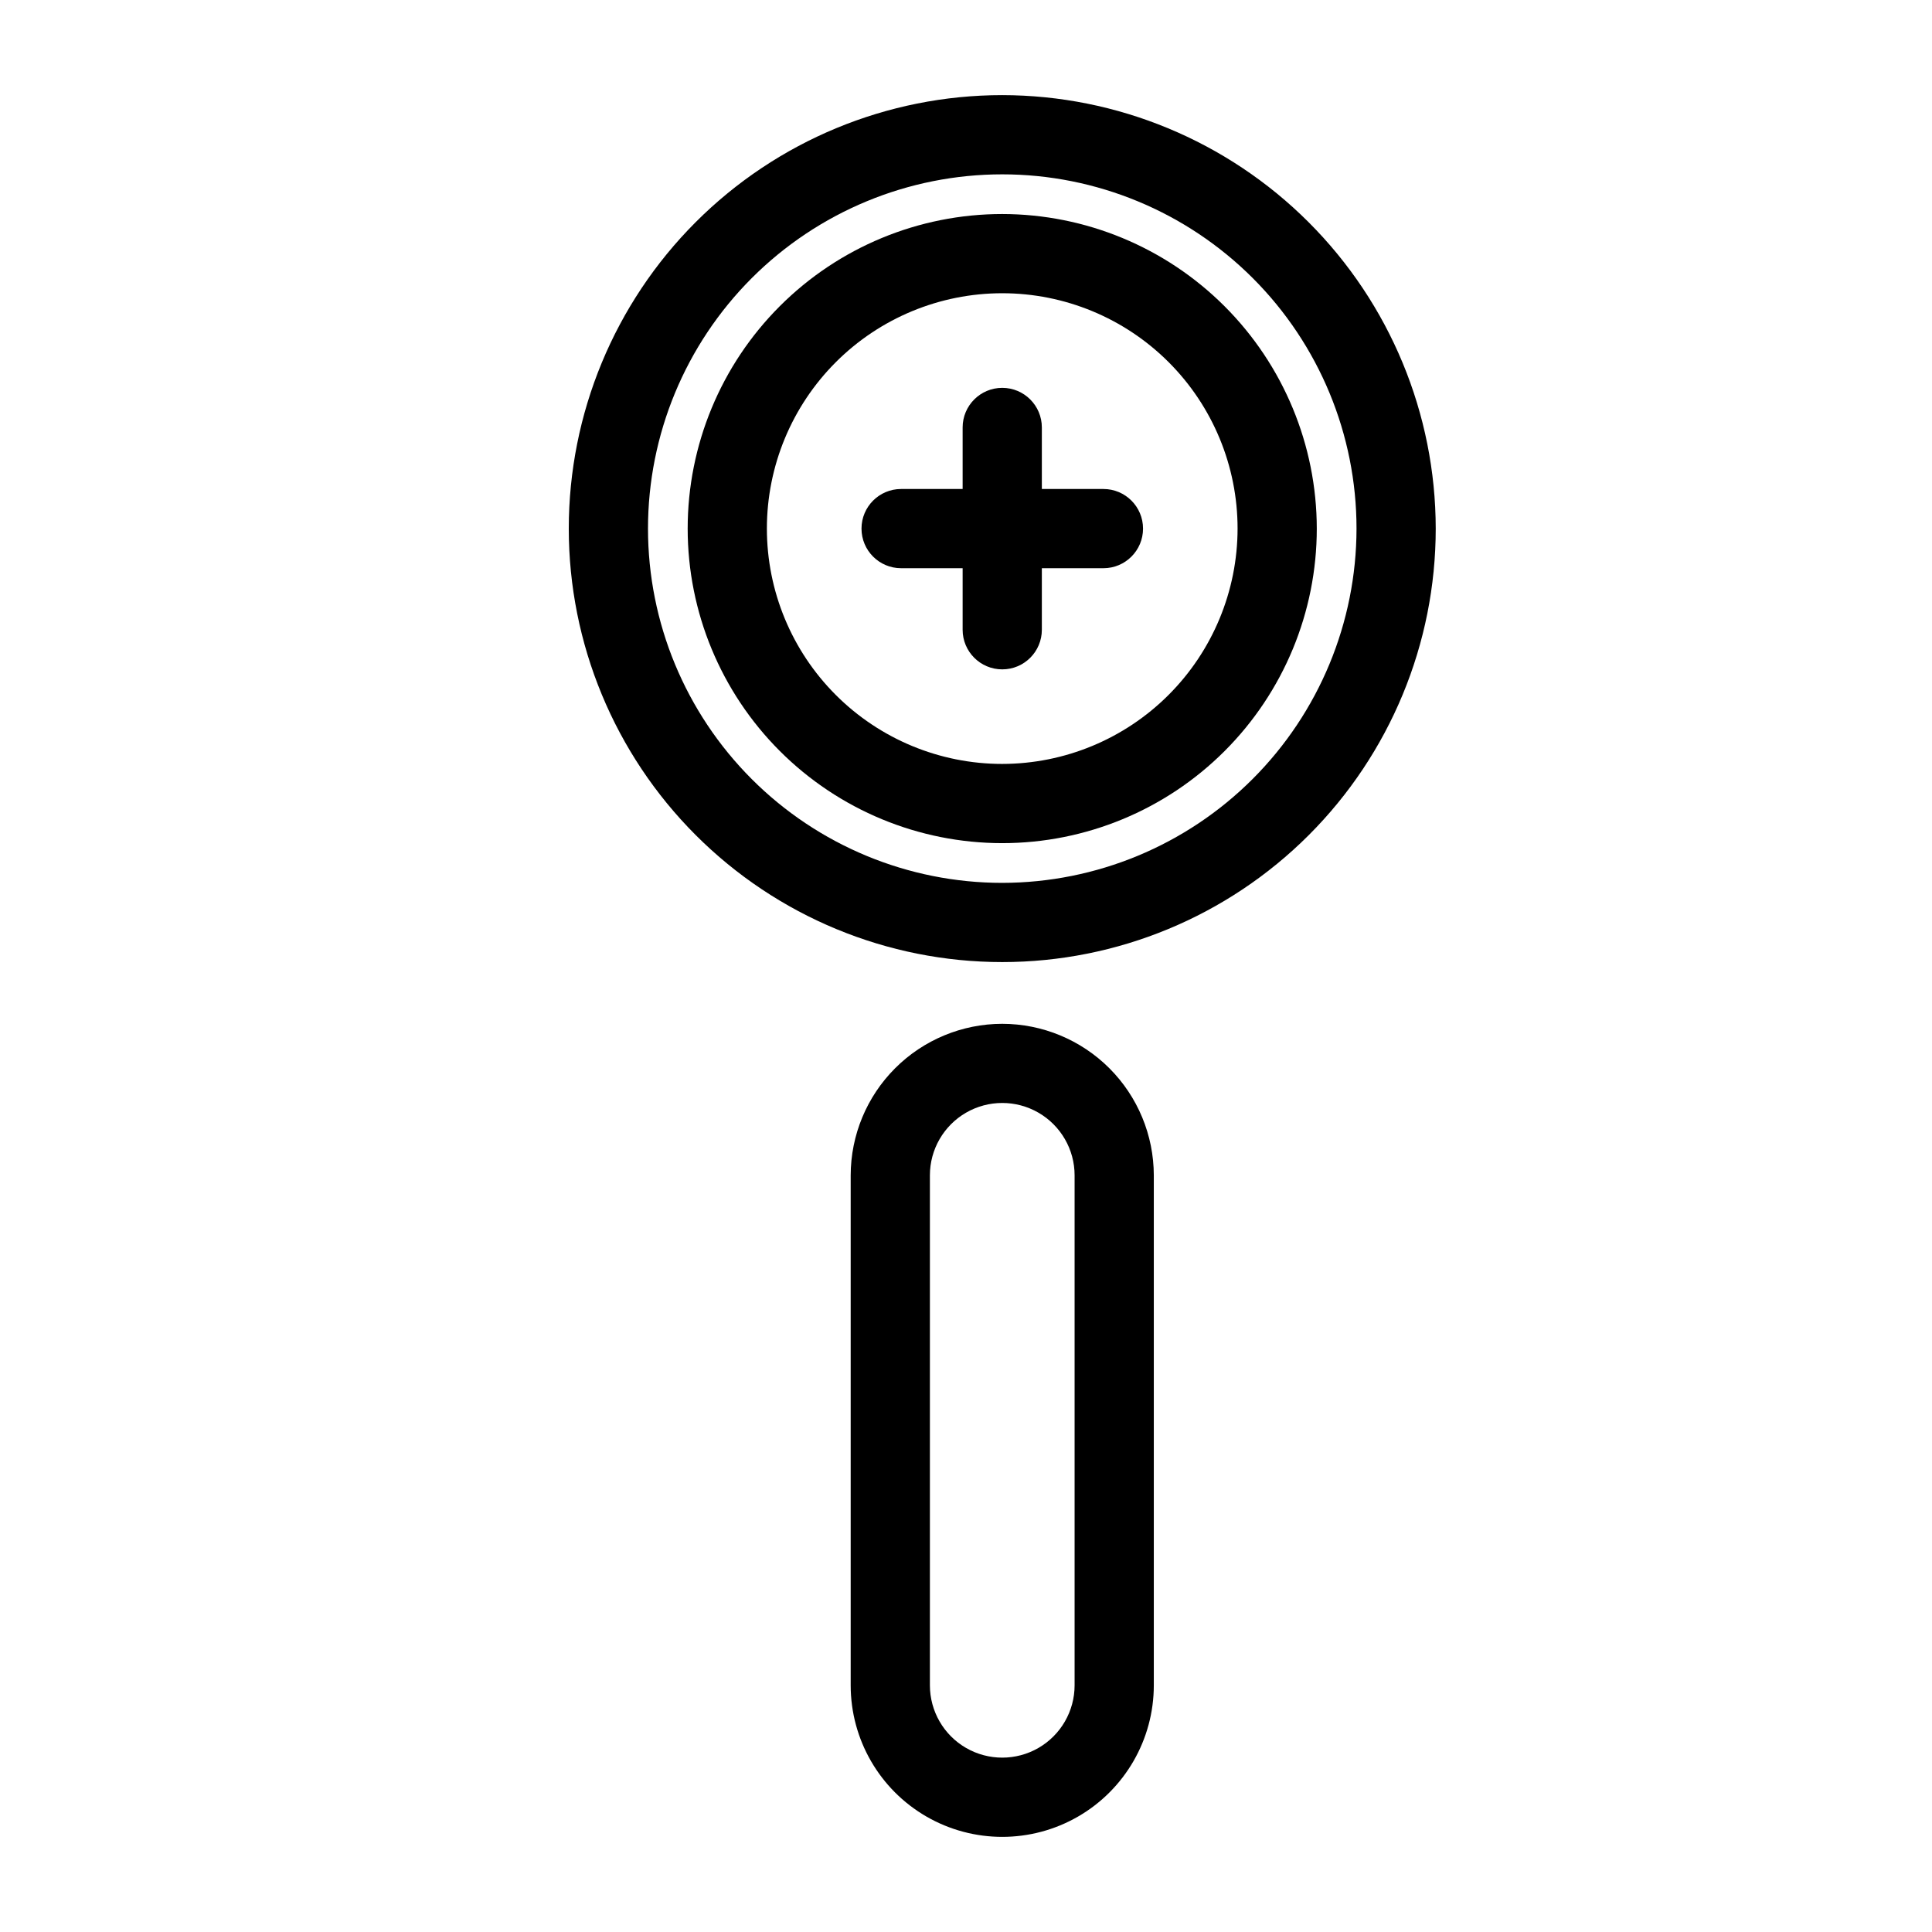
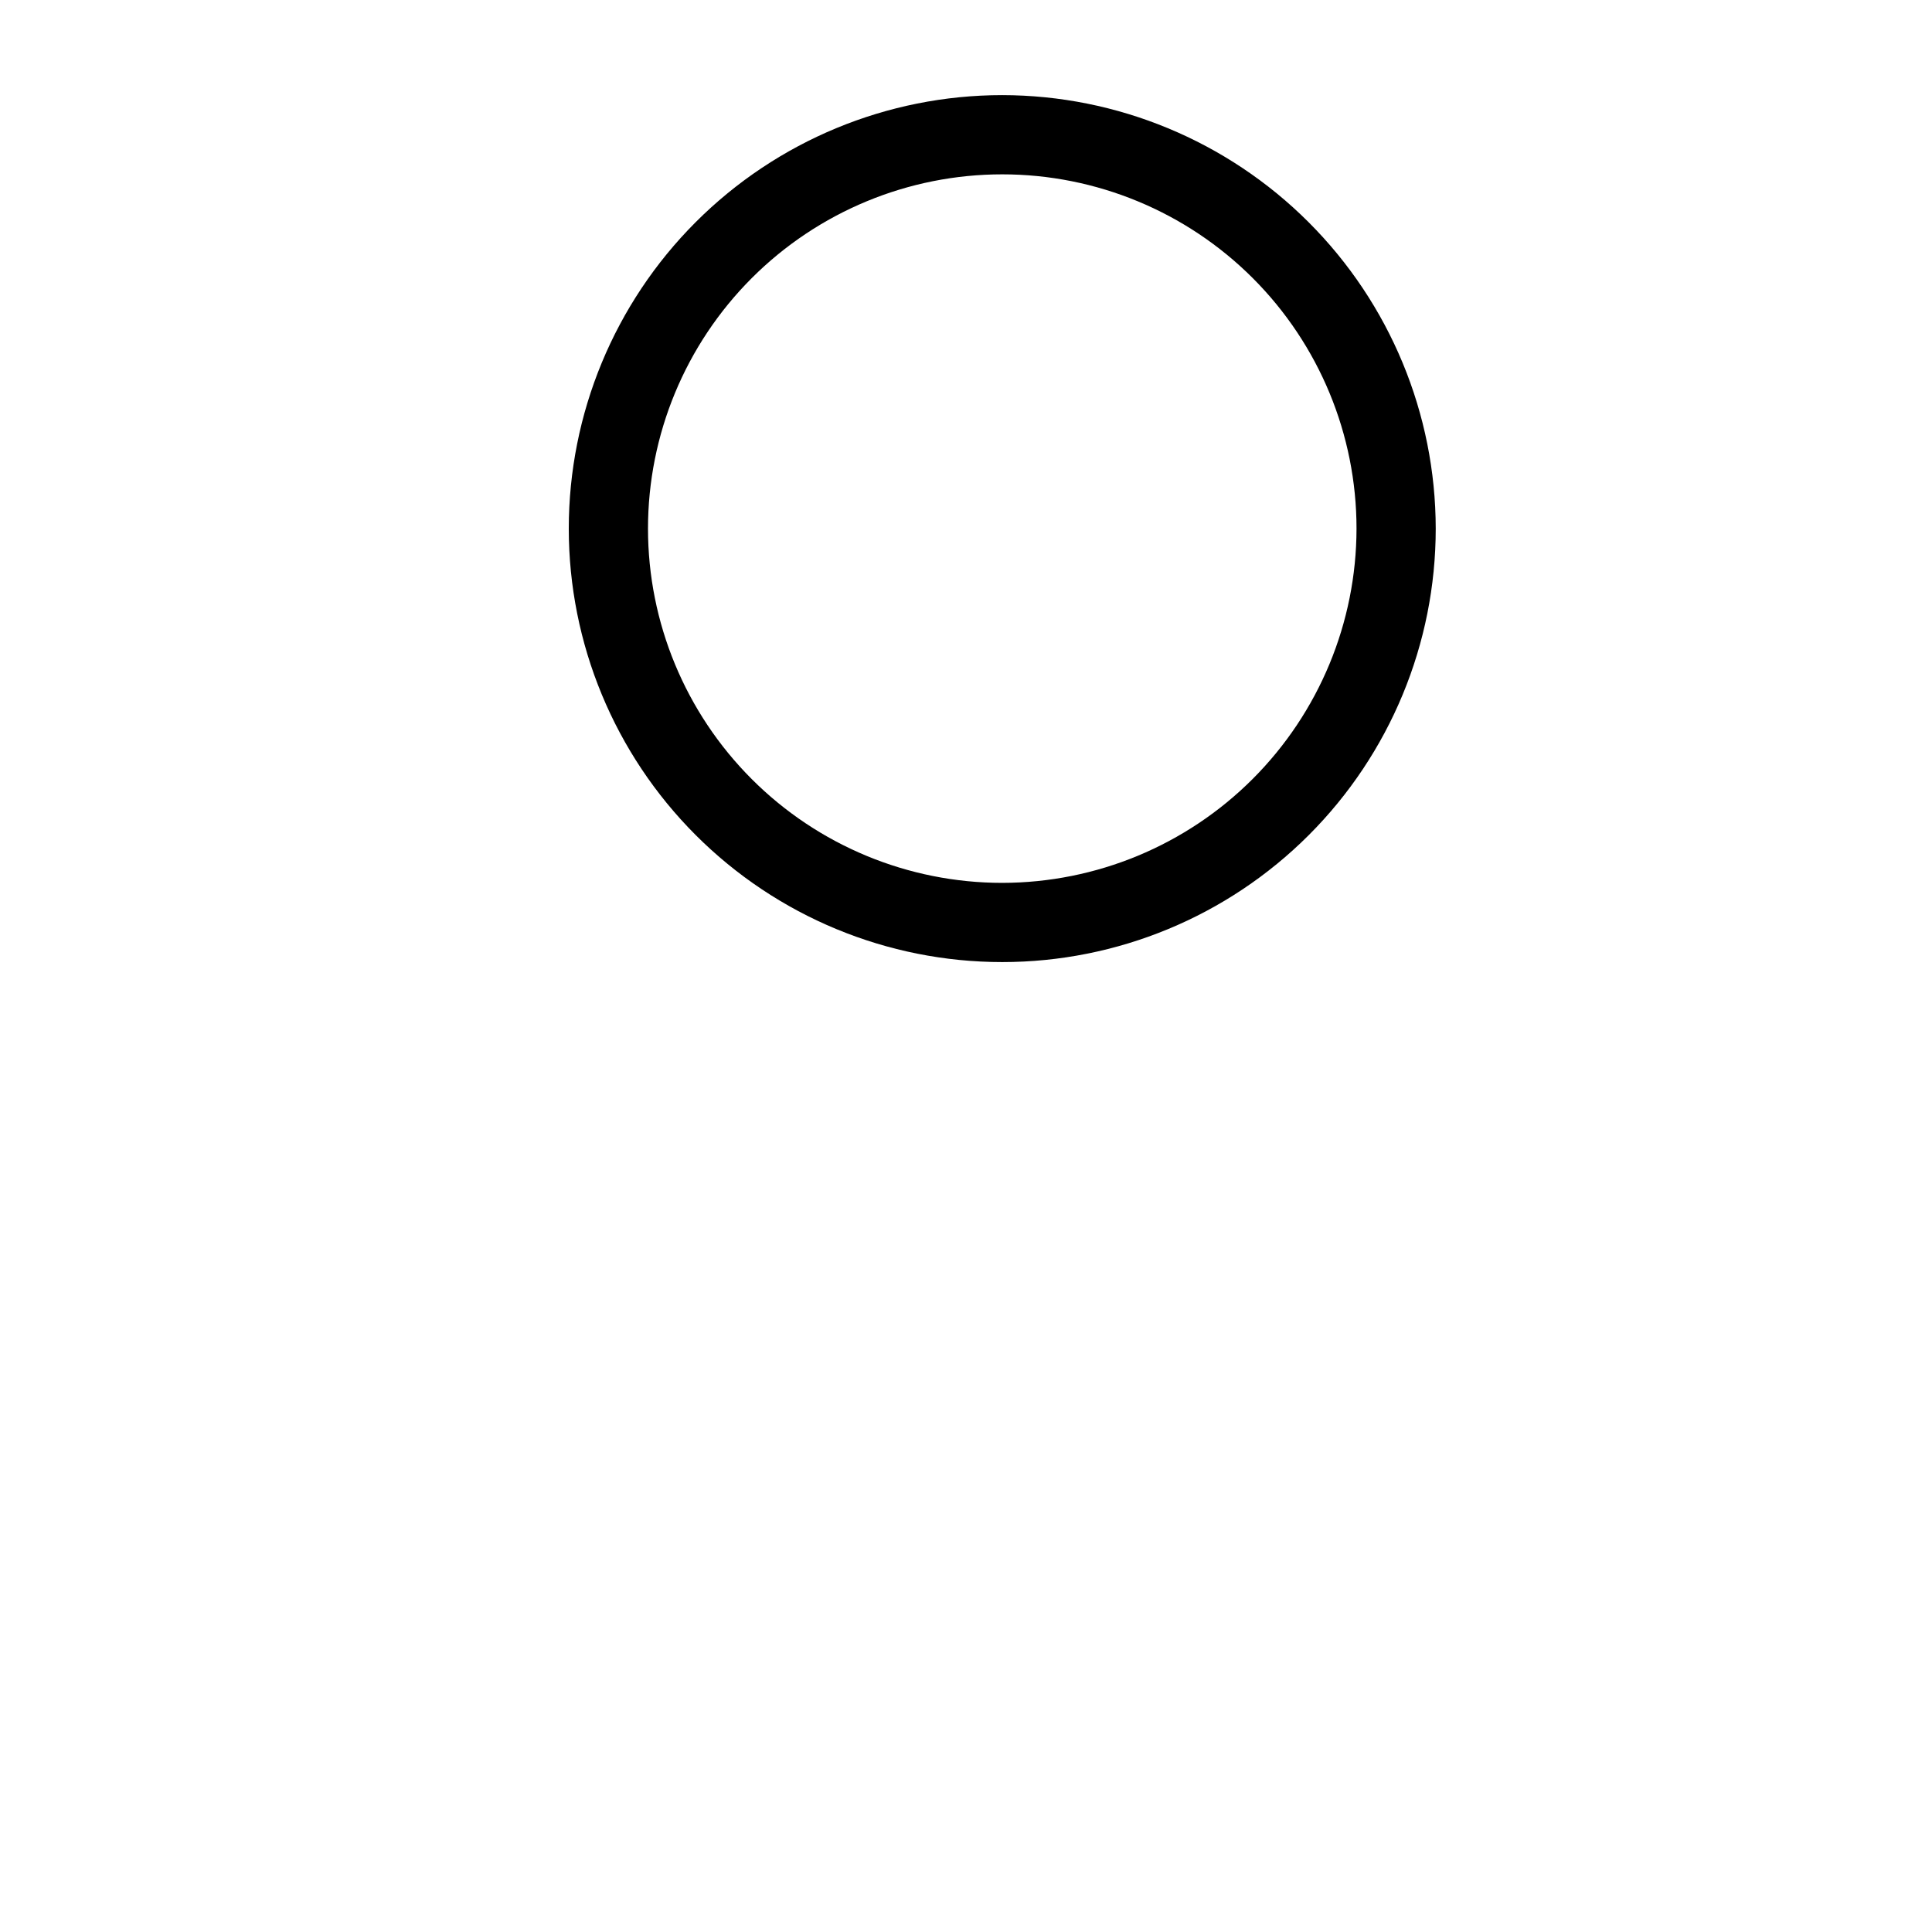
<svg xmlns="http://www.w3.org/2000/svg" fill="#000000" width="800px" height="800px" version="1.1" viewBox="144 144 512 512">
  <g>
-     <path d="m436.42 273.59h-16.32v-16.309c0-5.797-4.699-10.496-10.496-10.496-5.797 0-10.496 4.699-10.496 10.496v16.309h-16.305c-5.797 0-10.496 4.699-10.496 10.496s4.699 10.496 10.496 10.496h16.305v16.312c0 5.797 4.699 10.496 10.496 10.496 5.797 0 10.496-4.699 10.496-10.496v-16.312h16.32c5.797 0 10.496-4.699 10.496-10.496s-4.699-10.496-10.496-10.496z" />
    <path d="m409.6 169.21c-30.465 0.004-59.684 12.109-81.227 33.652-21.539 21.543-33.641 50.766-33.641 81.23 0.004 30.465 12.105 59.684 33.652 81.227 21.543 21.543 50.762 33.645 81.227 33.641 30.469 0 59.688-12.105 81.227-33.648 21.543-21.543 33.645-50.762 33.645-81.227-0.031-30.457-12.148-59.66-33.688-81.195-21.535-21.535-50.738-33.648-81.195-33.68zm0 208.76c-24.898 0-48.777-9.895-66.379-27.5-17.605-17.609-27.496-41.488-27.496-66.387 0.004-24.898 9.895-48.777 27.5-66.383 17.605-17.605 41.484-27.496 66.383-27.496s48.777 9.895 66.387 27.5c17.605 17.605 27.496 41.484 27.496 66.383-0.027 24.891-9.93 48.754-27.531 66.355-17.602 17.602-41.465 27.5-66.359 27.527z" />
-     <path d="m409.6 200.72c-22.109 0-43.312 8.785-58.945 24.418s-24.414 36.836-24.414 58.945c0.004 22.109 8.785 43.312 24.418 58.945 15.637 15.633 36.84 24.414 58.949 24.414 22.105 0 43.309-8.785 58.941-24.418 15.633-15.633 24.414-36.836 24.414-58.945-0.023-22.102-8.812-43.293-24.441-58.918-15.629-15.629-36.82-24.418-58.922-24.441zm0 145.73c-16.539 0-32.402-6.574-44.098-18.27-11.699-11.695-18.27-27.559-18.27-44.102 0-16.539 6.574-32.402 18.27-44.102 11.695-11.695 27.559-18.266 44.102-18.266 16.539 0 32.402 6.57 44.102 18.266 11.695 11.695 18.266 27.559 18.266 44.102-0.016 16.535-6.594 32.391-18.285 44.082-11.695 11.695-27.547 18.273-44.086 18.289z" />
-     <path d="m409.6 415.32c-10.645 0.012-20.852 4.246-28.383 11.777-7.527 7.527-11.762 17.734-11.777 28.379v135.15c0 14.352 7.656 27.609 20.082 34.785 12.43 7.172 27.738 7.172 40.168 0 12.426-7.176 20.082-20.434 20.082-34.785v-135.15c-0.016-10.648-4.254-20.855-11.781-28.383-7.531-7.527-17.742-11.762-28.391-11.773zm19.18 175.3c0 6.852-3.656 13.18-9.586 16.605-5.934 3.422-13.242 3.422-19.176 0-5.93-3.426-9.586-9.754-9.586-16.605v-135.15c0-6.848 3.656-13.176 9.586-16.602 5.934-3.426 13.242-3.426 19.176 0 5.93 3.426 9.586 9.754 9.586 16.602z" />
  </g>
</svg>